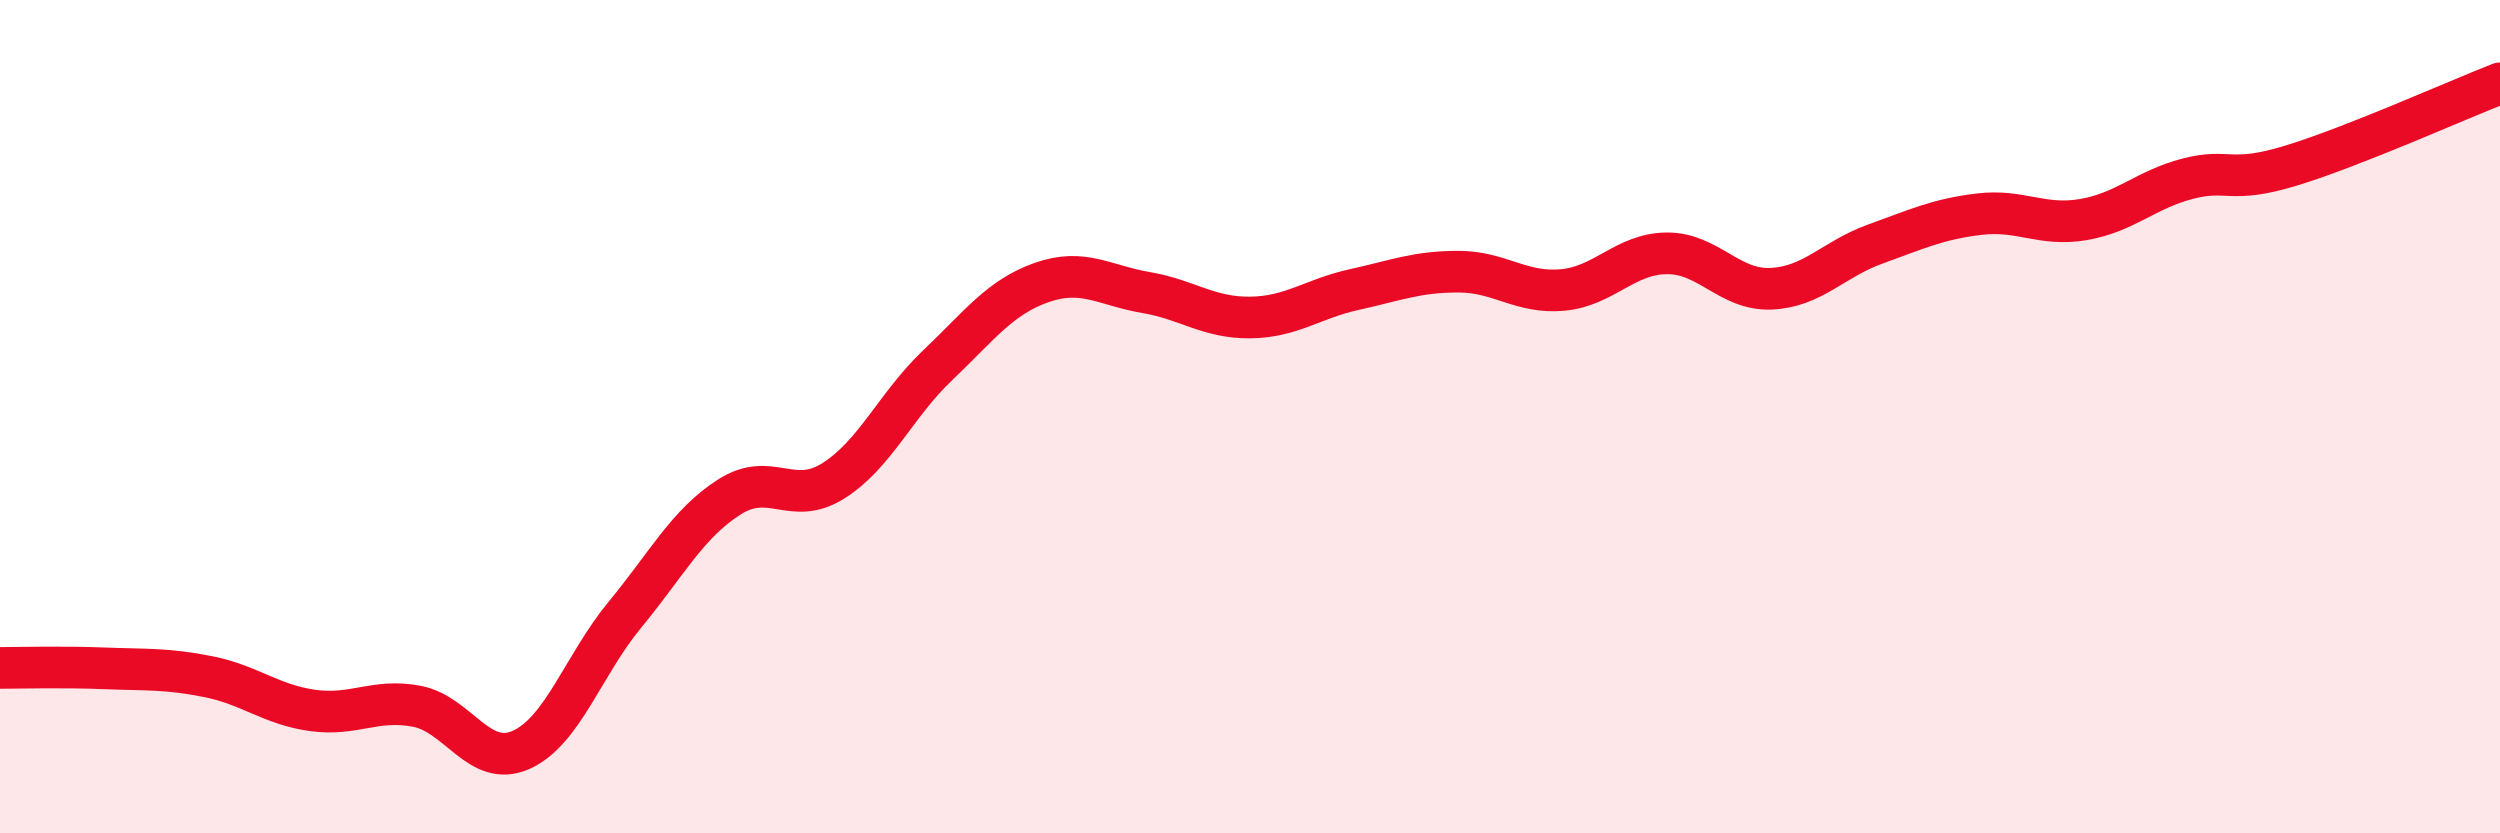
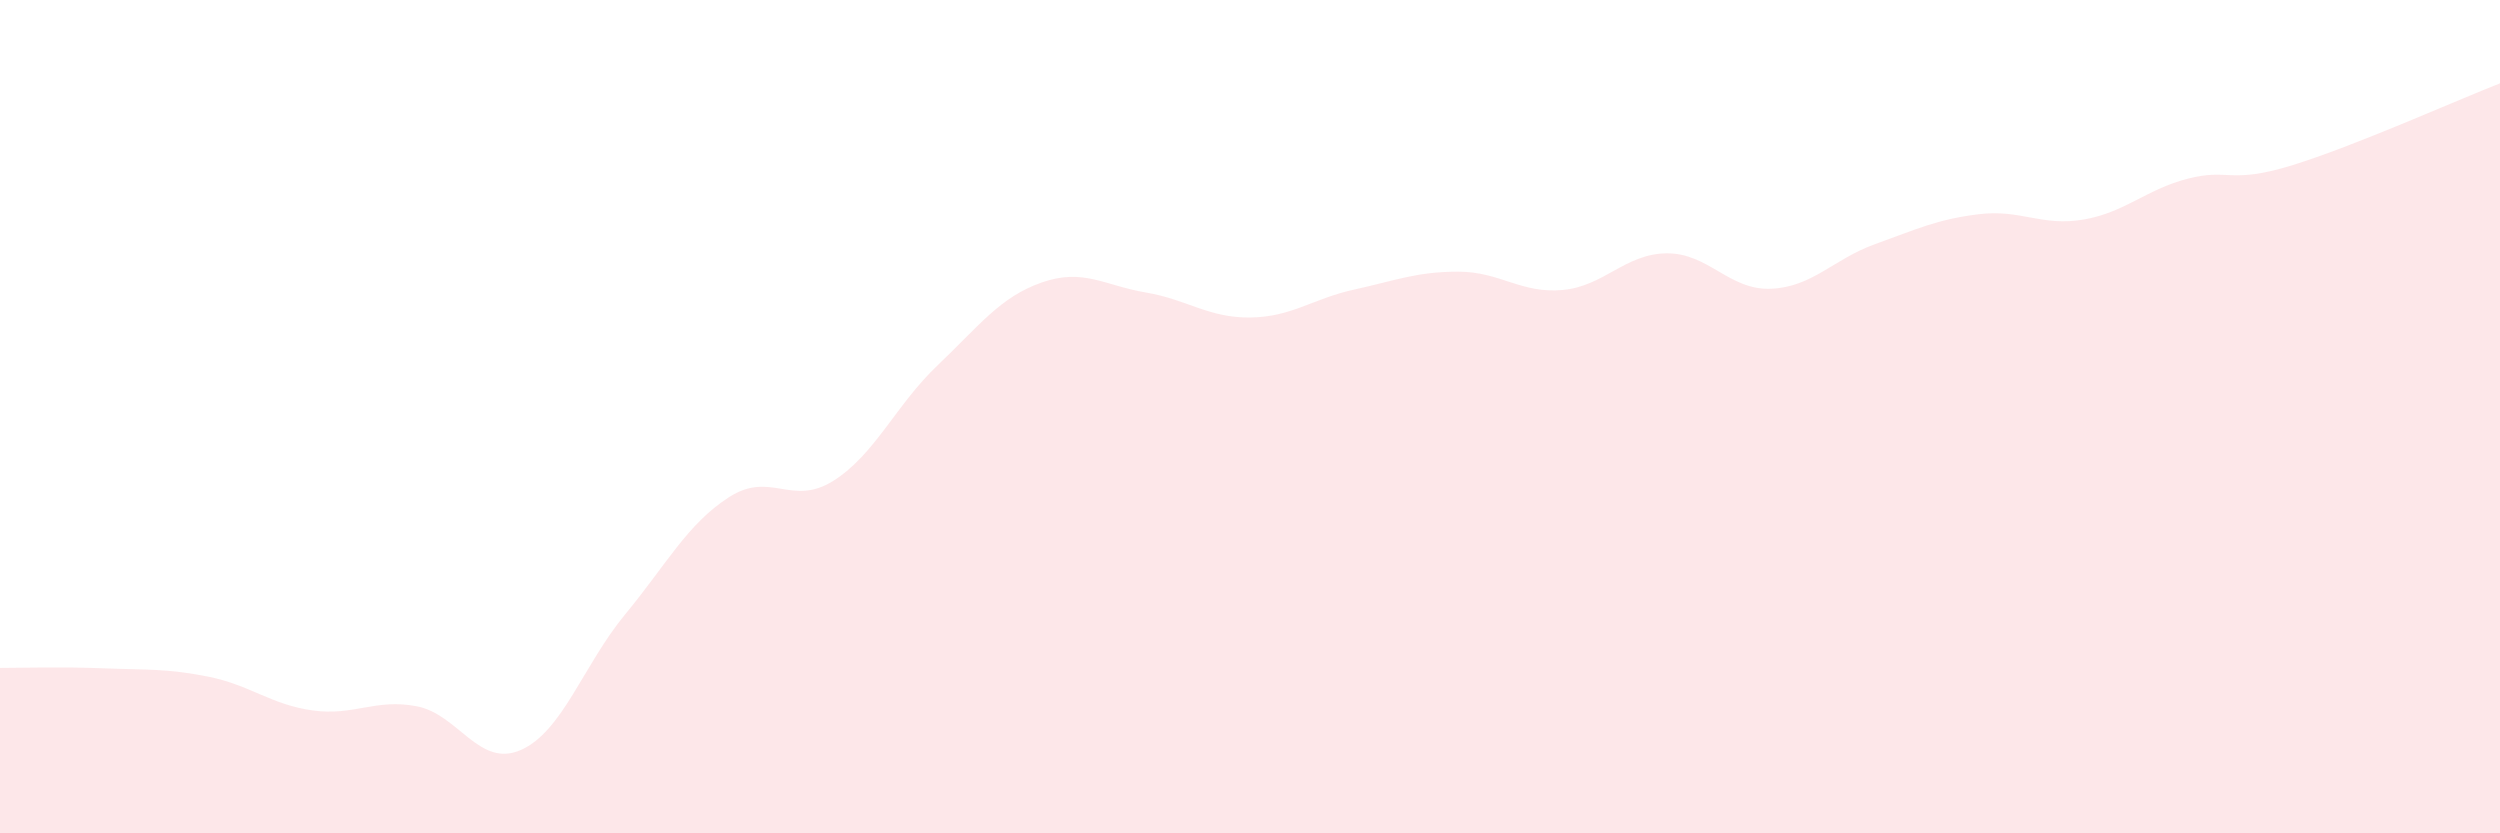
<svg xmlns="http://www.w3.org/2000/svg" width="60" height="20" viewBox="0 0 60 20">
  <path d="M 0,16.03 C 0.5,16.03 1.5,16 2.5,16.04 C 3.5,16.08 4,16.04 5,16.24 C 6,16.44 6.5,16.91 7.5,17.05 C 8.5,17.19 9,16.76 10,16.95 C 11,17.14 11.5,18.44 12.5,18 C 13.5,17.56 14,15.96 15,14.75 C 16,13.54 16.5,12.57 17.5,11.93 C 18.5,11.29 19,12.17 20,11.54 C 21,10.91 21.5,9.72 22.5,8.77 C 23.5,7.82 24,7.13 25,6.78 C 26,6.43 26.5,6.85 27.5,7.02 C 28.5,7.19 29,7.63 30,7.62 C 31,7.61 31.5,7.17 32.5,6.95 C 33.5,6.73 34,6.52 35,6.52 C 36,6.52 36.5,7.05 37.5,6.96 C 38.5,6.87 39,6.09 40,6.08 C 41,6.07 41.5,6.97 42.5,6.93 C 43.5,6.89 44,6.22 45,5.86 C 46,5.5 46.5,5.26 47.5,5.14 C 48.5,5.02 49,5.44 50,5.27 C 51,5.1 51.5,4.55 52.5,4.29 C 53.5,4.03 53.5,4.43 55,3.97 C 56.5,3.51 59,2.39 60,2L60 20L0 20Z" fill="#EB0A25" opacity="0.1" stroke-linecap="round" stroke-linejoin="round" />
-   <path d="M 0,16.03 C 0.5,16.03 1.5,16 2.5,16.04 C 3.5,16.08 4,16.04 5,16.24 C 6,16.44 6.5,16.91 7.5,17.05 C 8.5,17.19 9,16.76 10,16.95 C 11,17.14 11.5,18.44 12.5,18 C 13.5,17.56 14,15.96 15,14.75 C 16,13.54 16.5,12.57 17.5,11.93 C 18.5,11.29 19,12.17 20,11.54 C 21,10.91 21.5,9.72 22.5,8.77 C 23.5,7.82 24,7.13 25,6.78 C 26,6.43 26.5,6.85 27.5,7.02 C 28.5,7.19 29,7.63 30,7.62 C 31,7.61 31.5,7.17 32.5,6.95 C 33.5,6.73 34,6.52 35,6.52 C 36,6.52 36.5,7.05 37.5,6.96 C 38.5,6.87 39,6.09 40,6.08 C 41,6.07 41.5,6.97 42.5,6.93 C 43.5,6.89 44,6.22 45,5.86 C 46,5.5 46.5,5.26 47.5,5.14 C 48.5,5.02 49,5.44 50,5.27 C 51,5.1 51.5,4.55 52.5,4.29 C 53.5,4.03 53.5,4.43 55,3.97 C 56.5,3.51 59,2.39 60,2" stroke="#EB0A25" stroke-width="1" fill="none" stroke-linecap="round" stroke-linejoin="round" />
</svg>